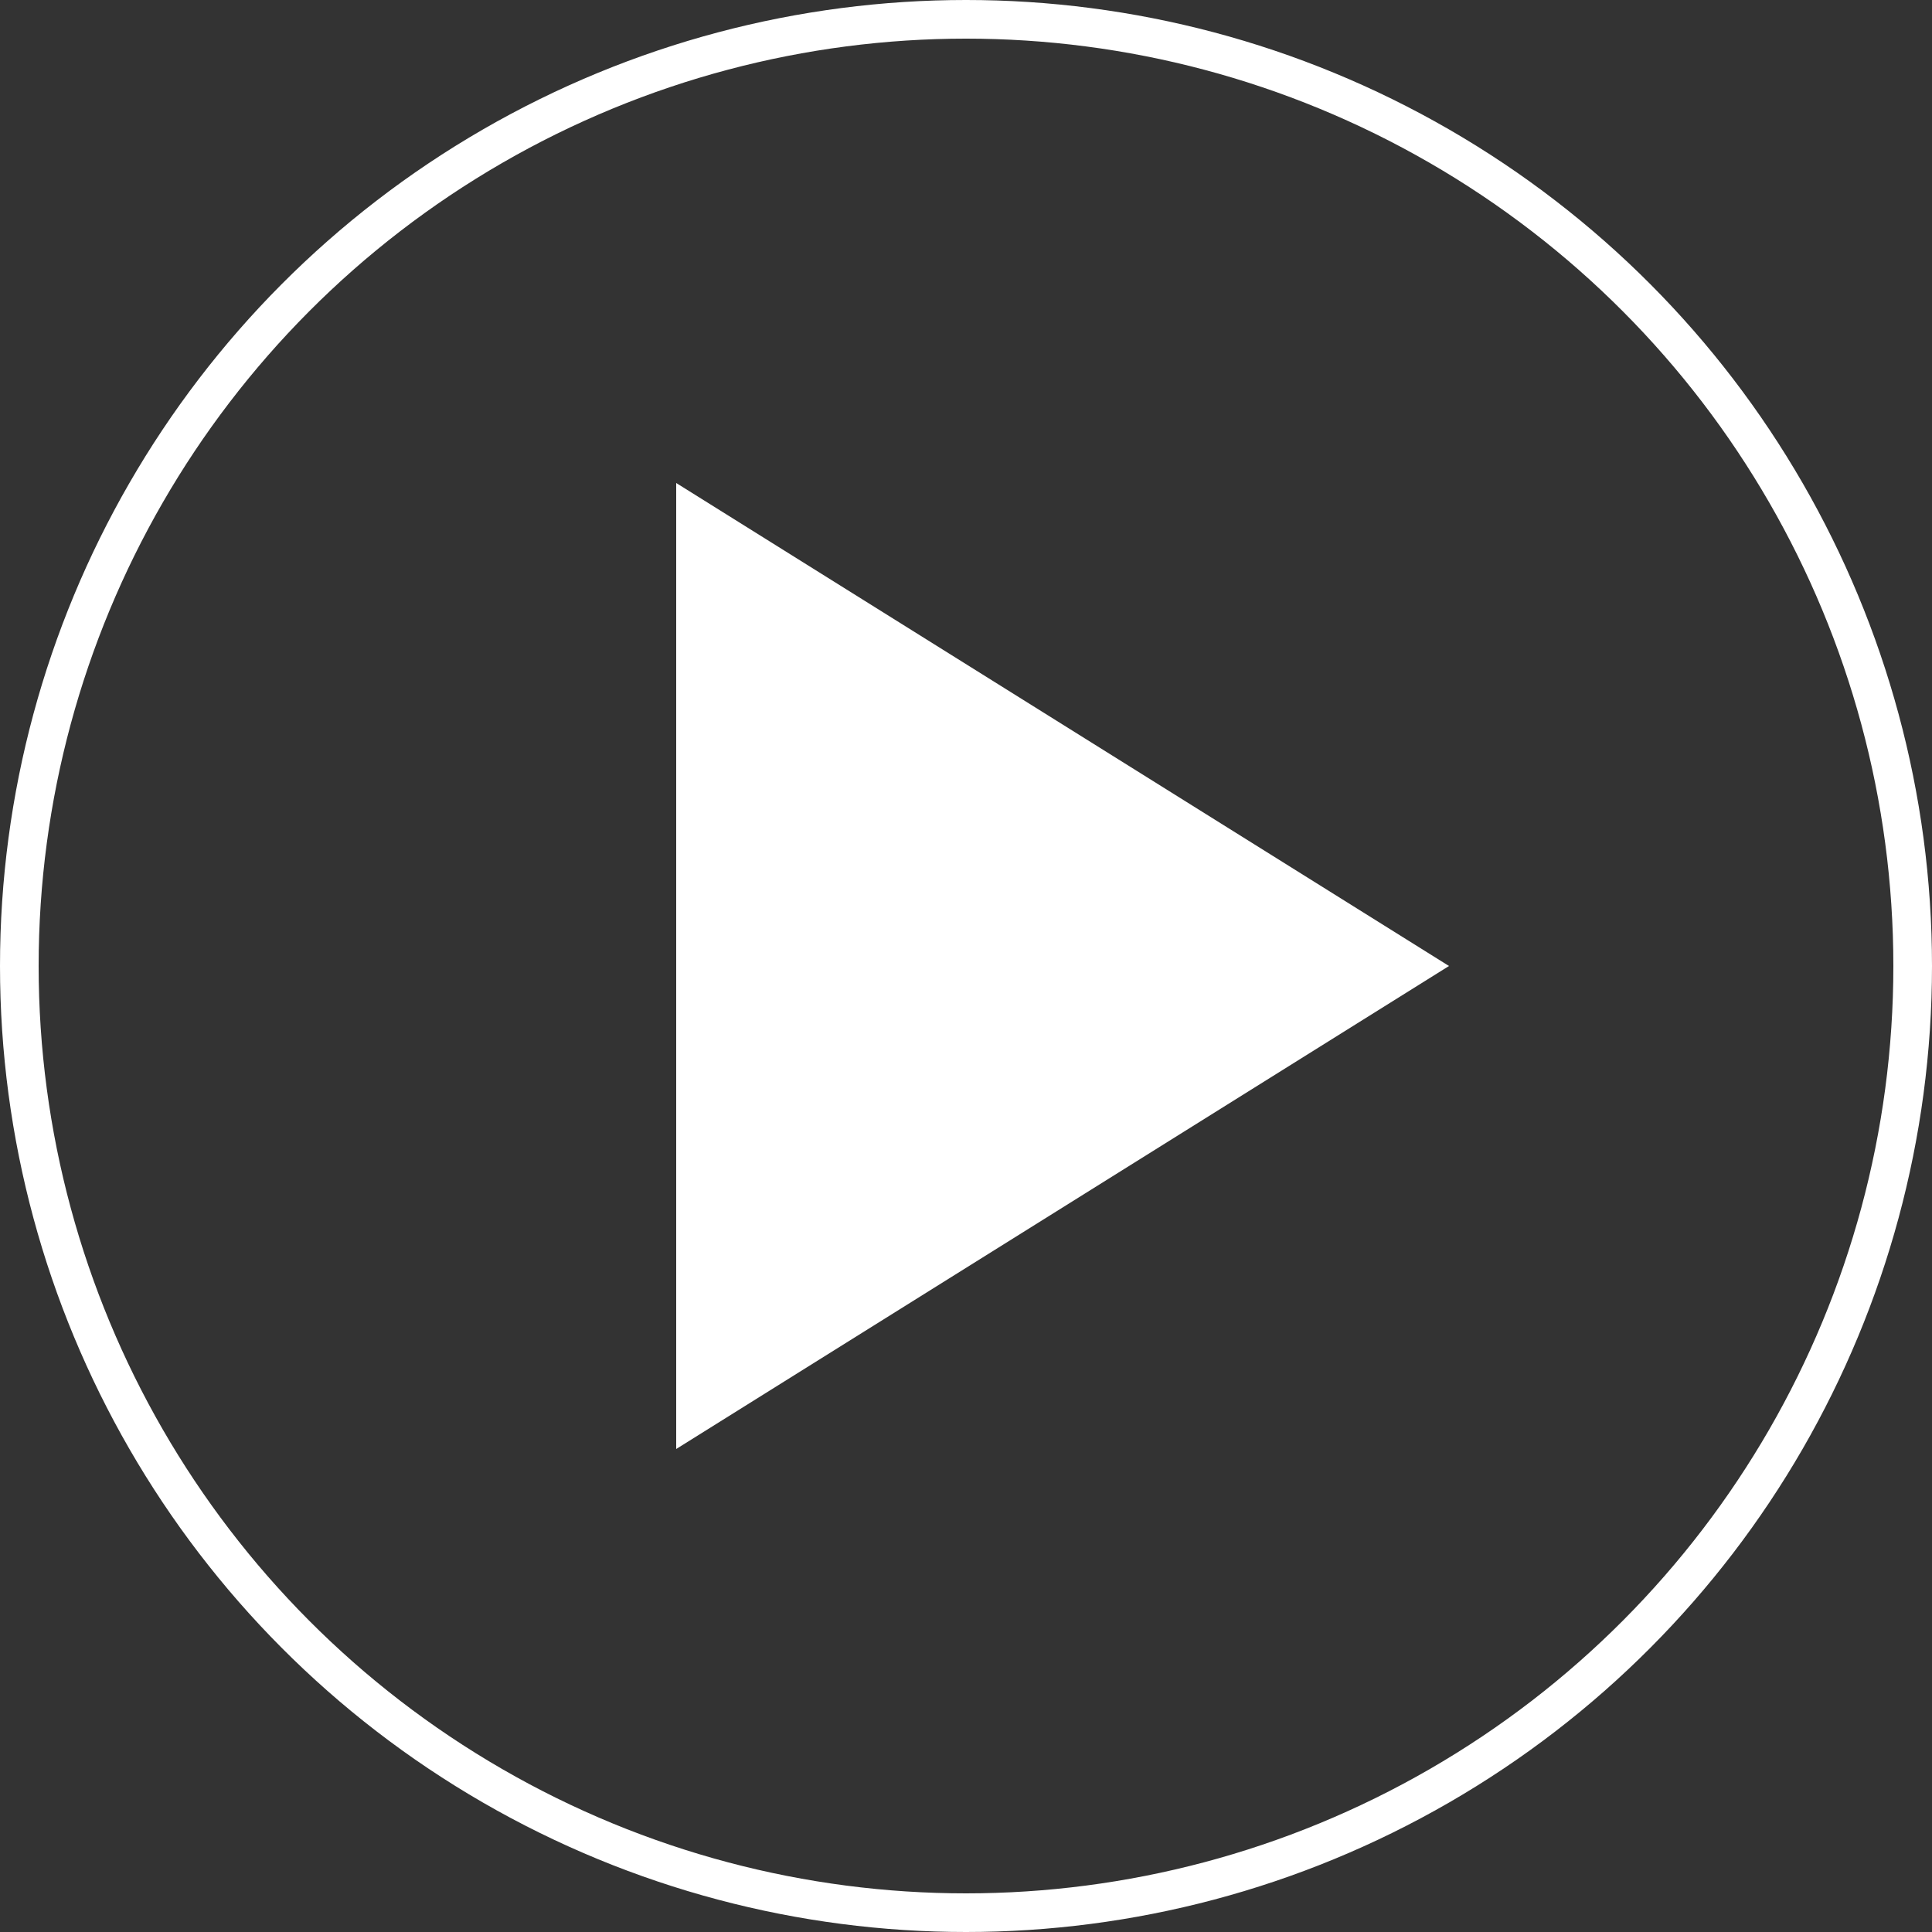
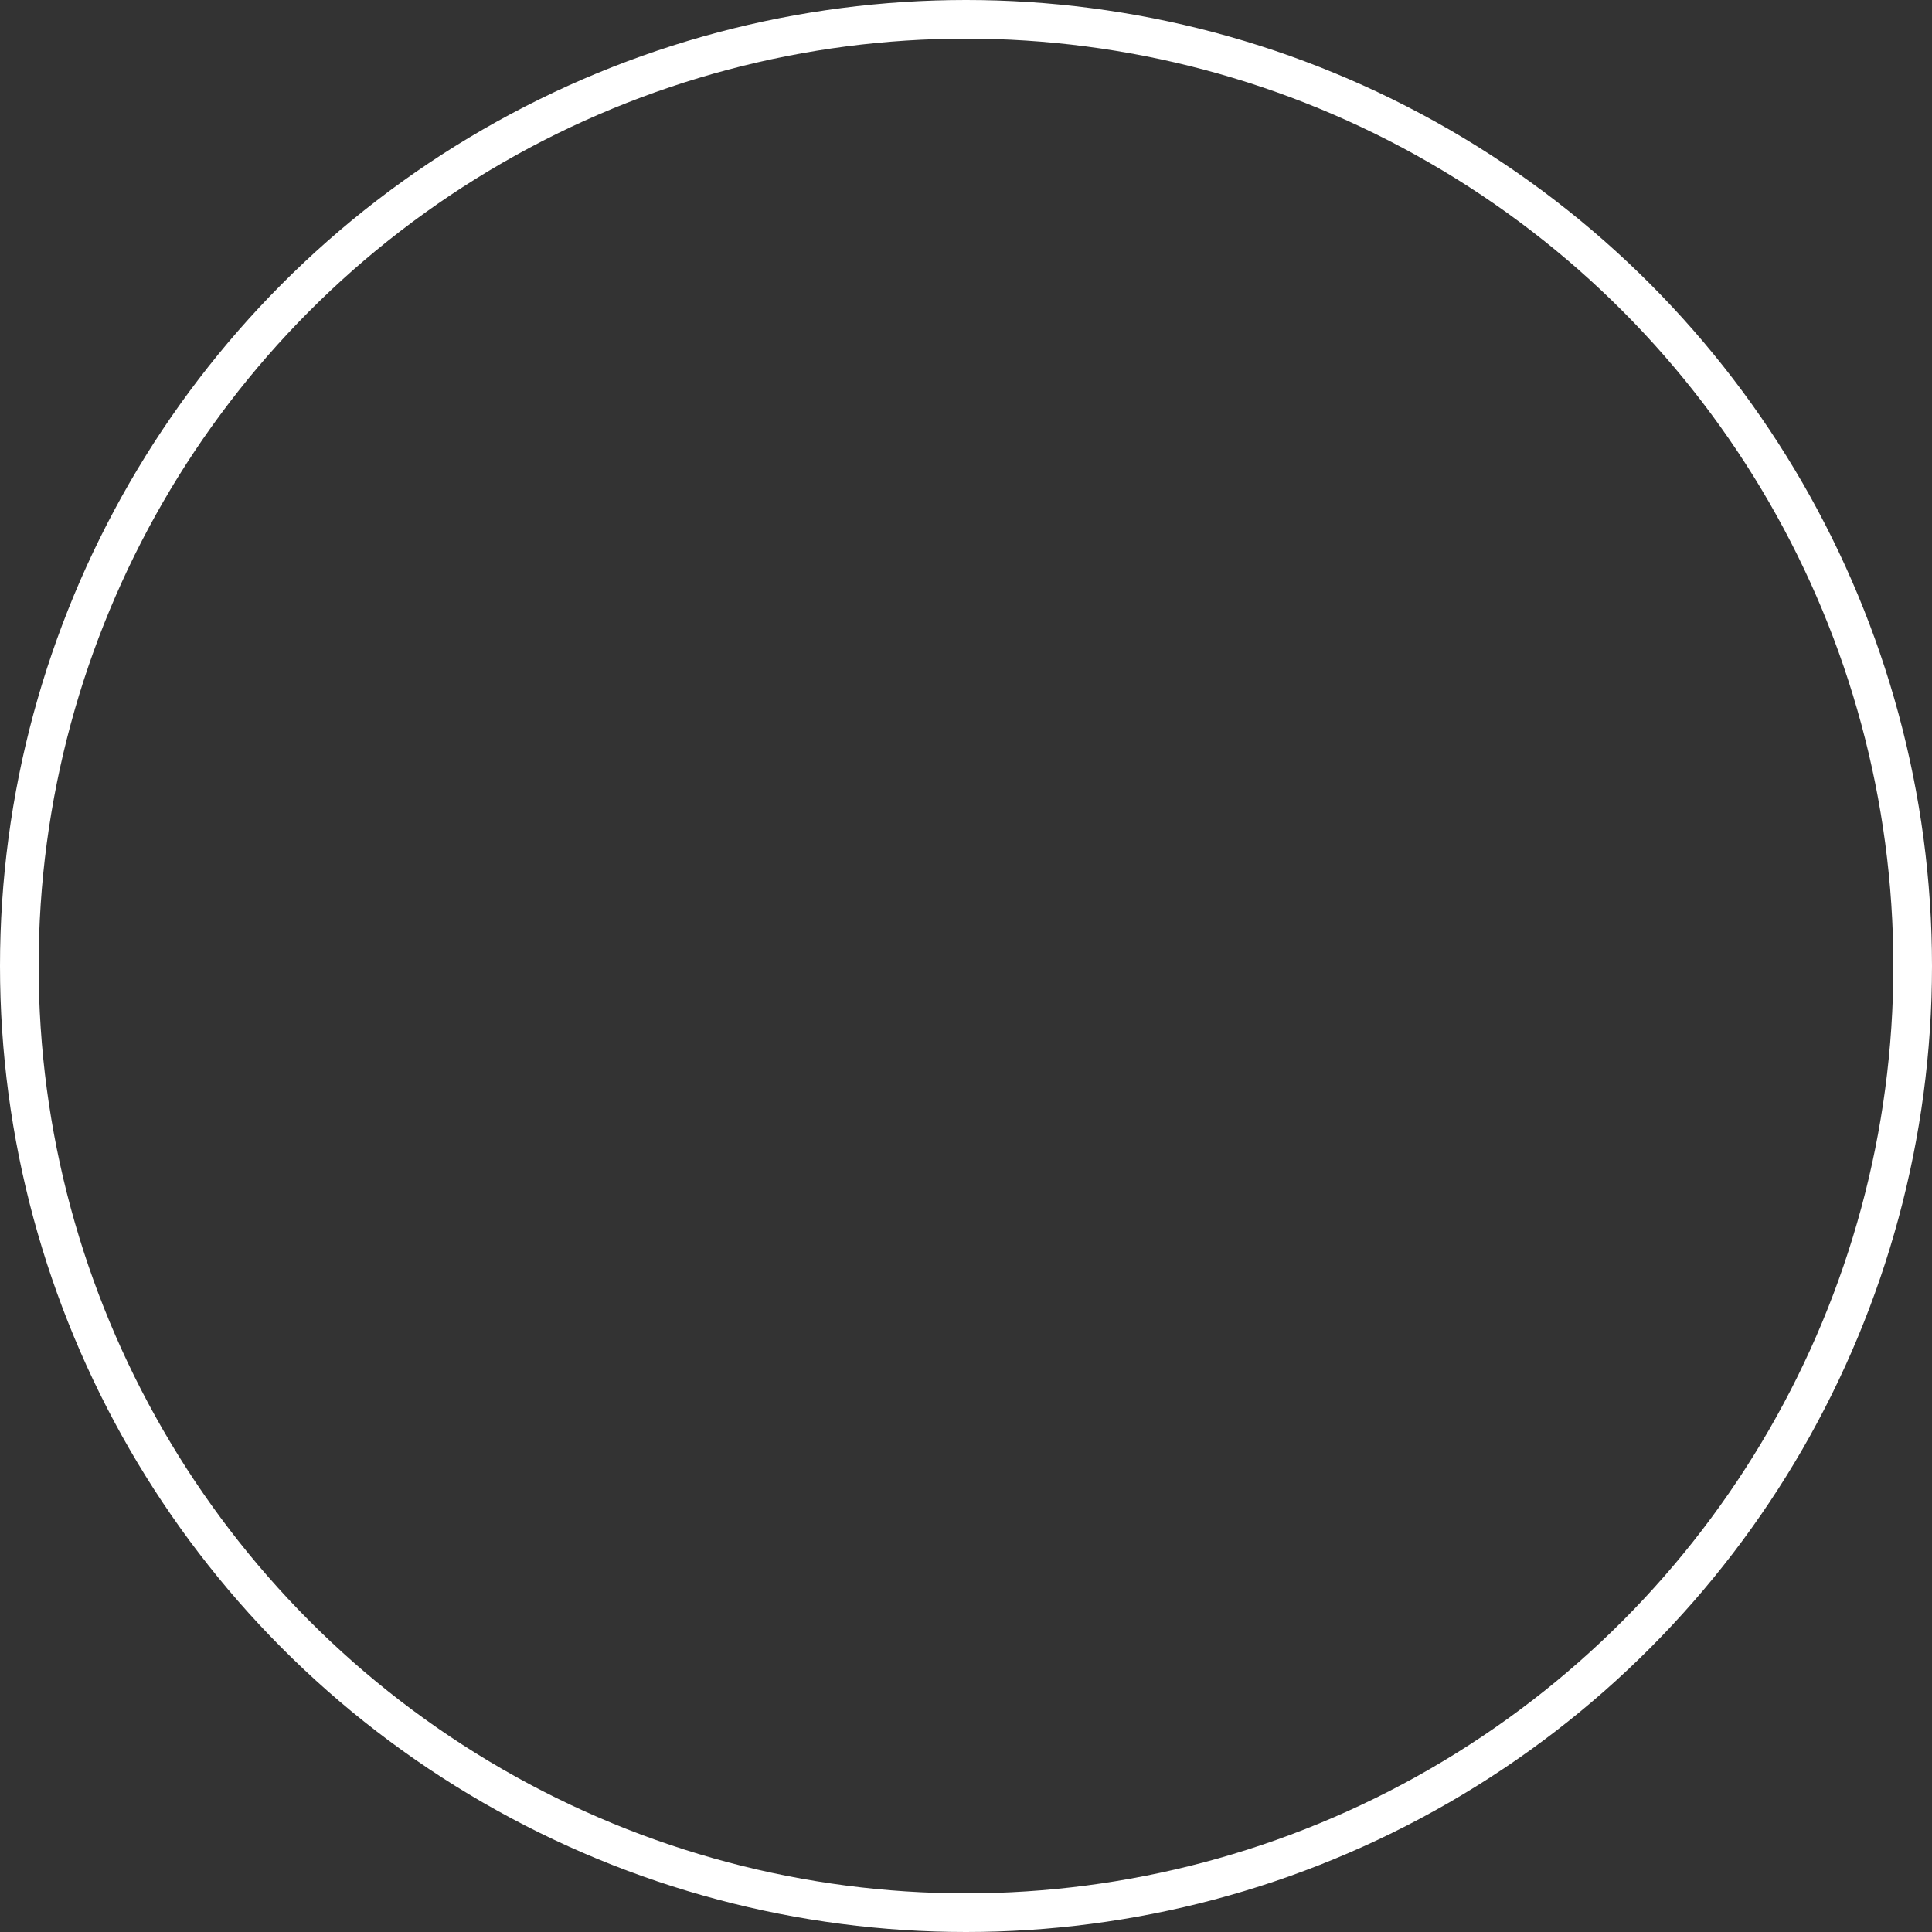
<svg xmlns="http://www.w3.org/2000/svg" width="100" height="100" viewBox="0 0 100 100">
  <rect x="0" y="0" width="100" height="100" fill="#333333" stroke="none" />
  <g fill="none" fill-rule="evenodd">
    <circle cx="50" cy="50" r="49" stroke="#FFF" stroke-width="2" />
-     <path fill="#FFF" d="M75 50L35 75V25z" />
  </g>
</svg>